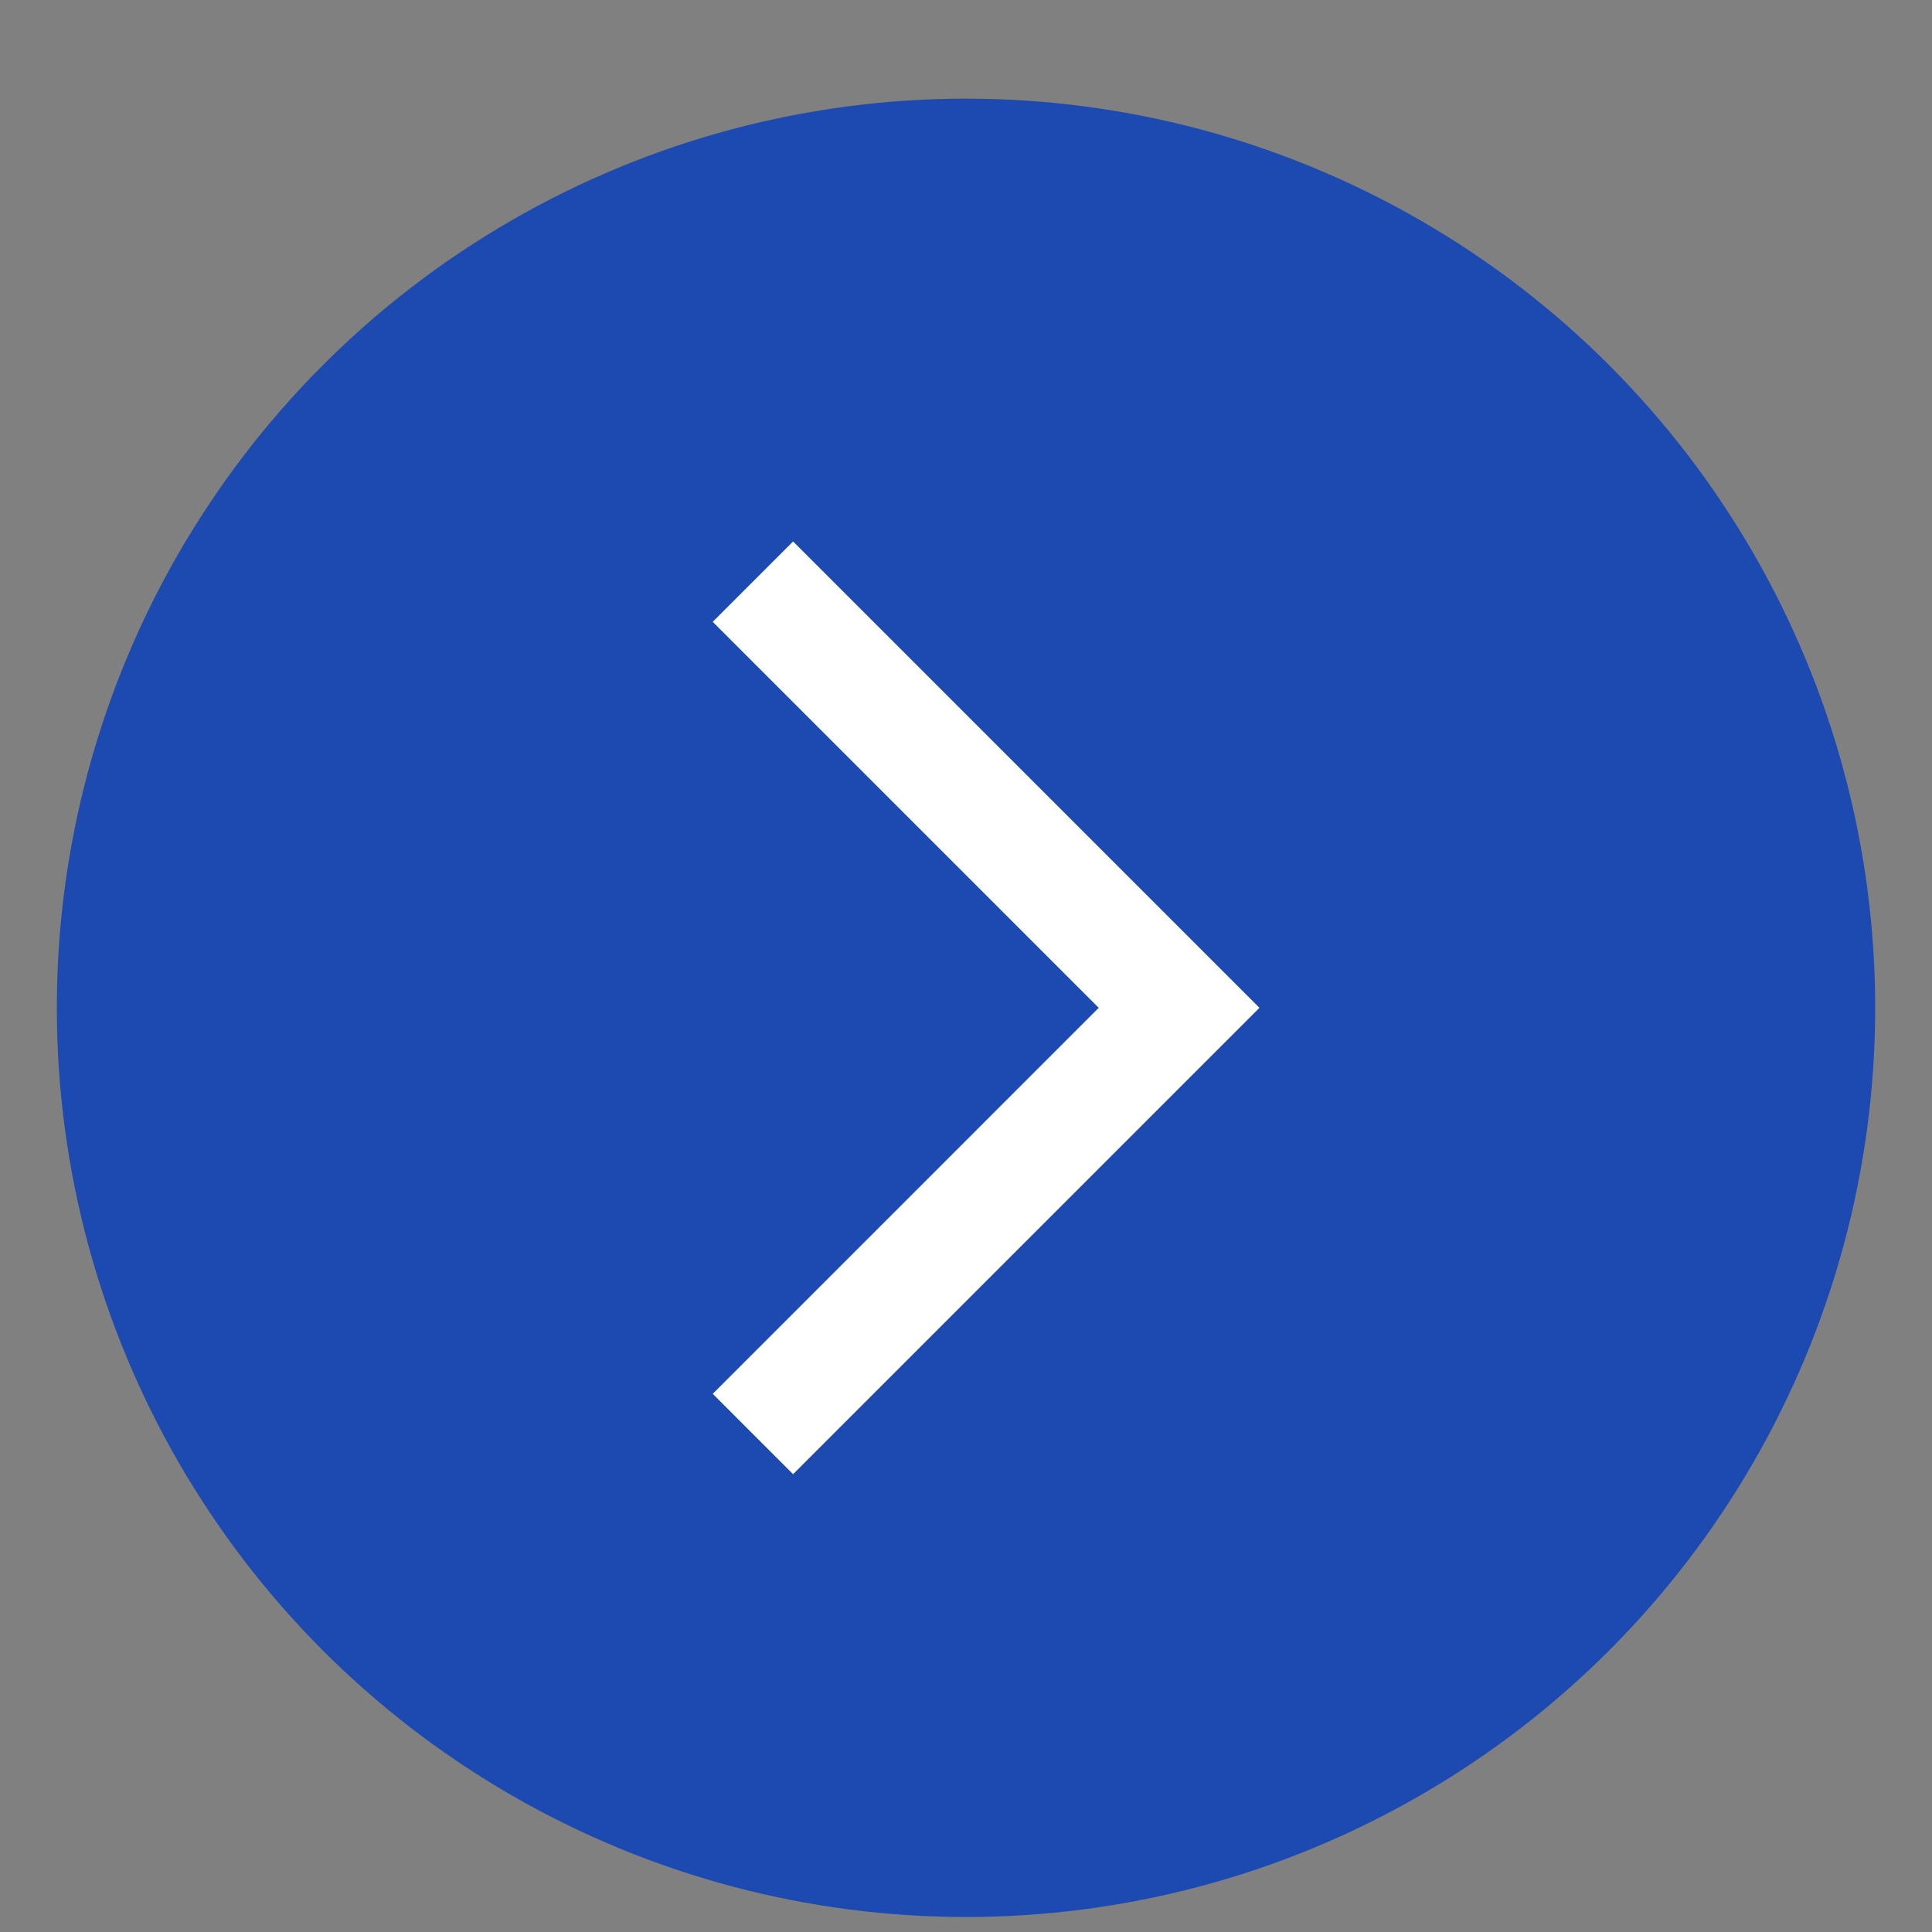
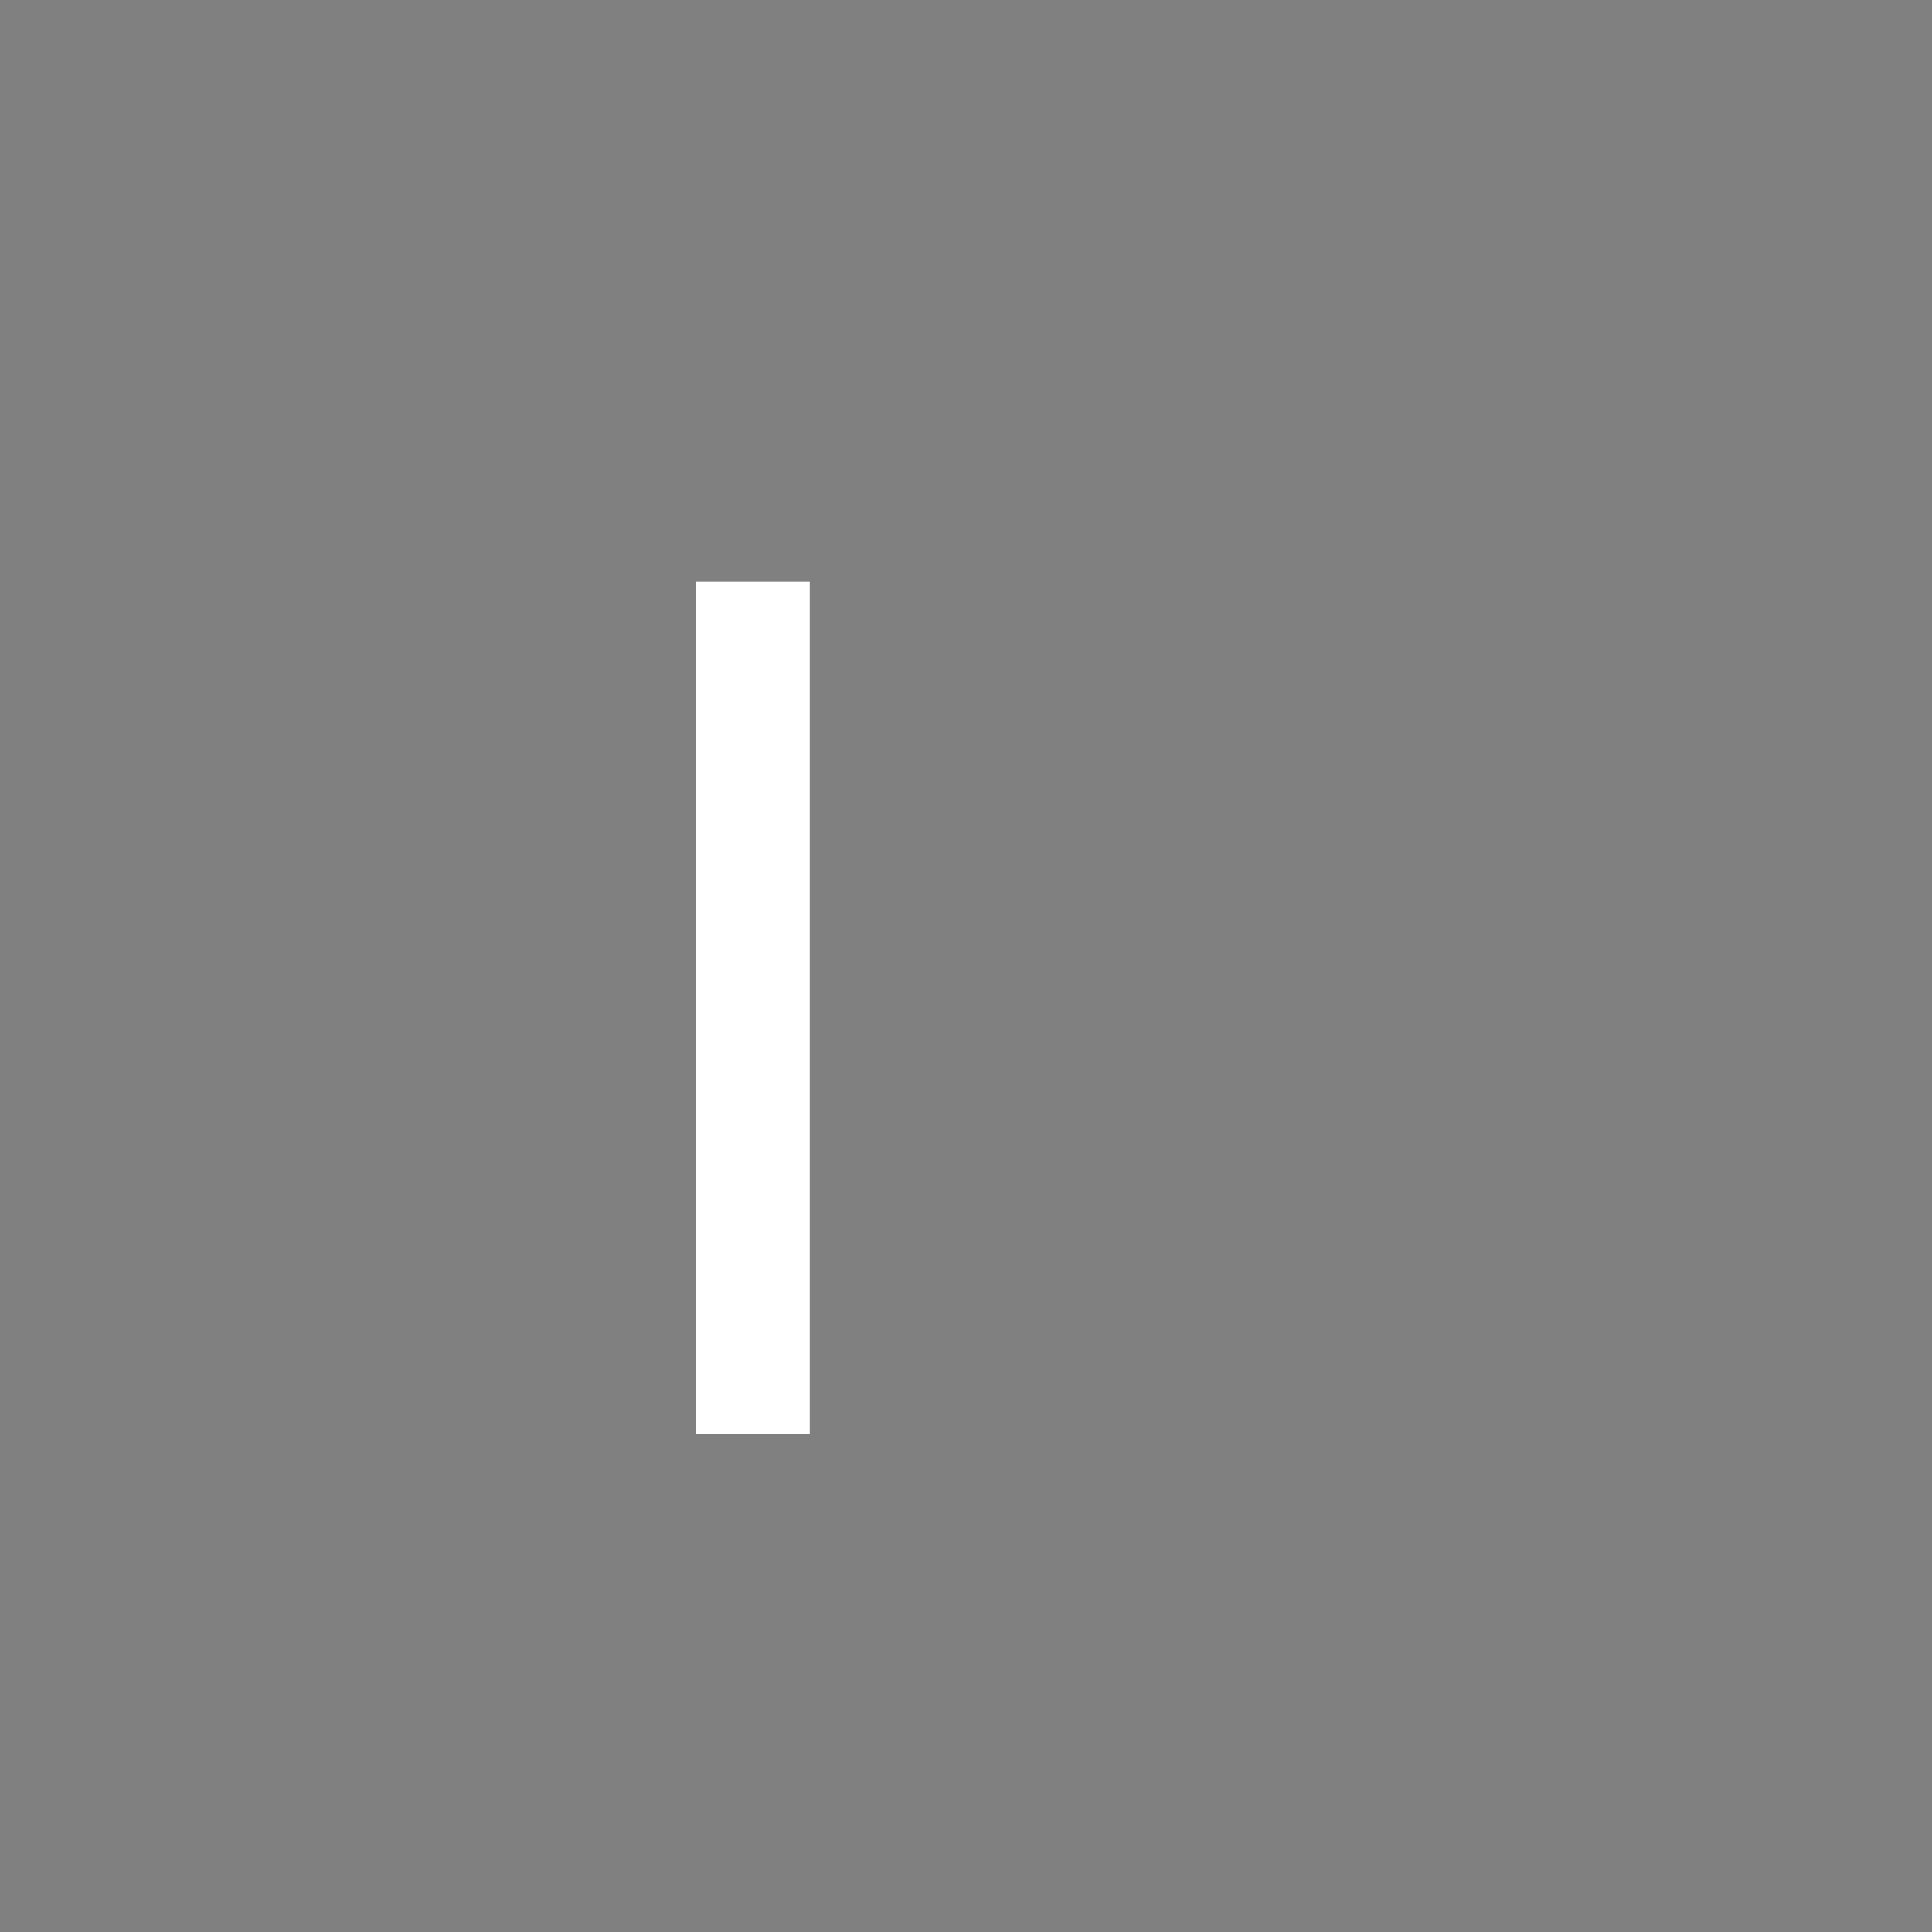
<svg xmlns="http://www.w3.org/2000/svg" width="17" height="17" viewBox="0 0 17 17" fill="none">
  <rect x="0" y="0" width="17" height="17" fill="#808080" stroke="none" />
-   <circle cx="8.5" cy="8.868" r="8" fill="#1D4AB0" />
-   <path d="M6.625 12.618L10.375 8.868L6.625 5.118" stroke="white" />
+   <path d="M6.625 12.618L6.625 5.118" stroke="white" />
</svg>